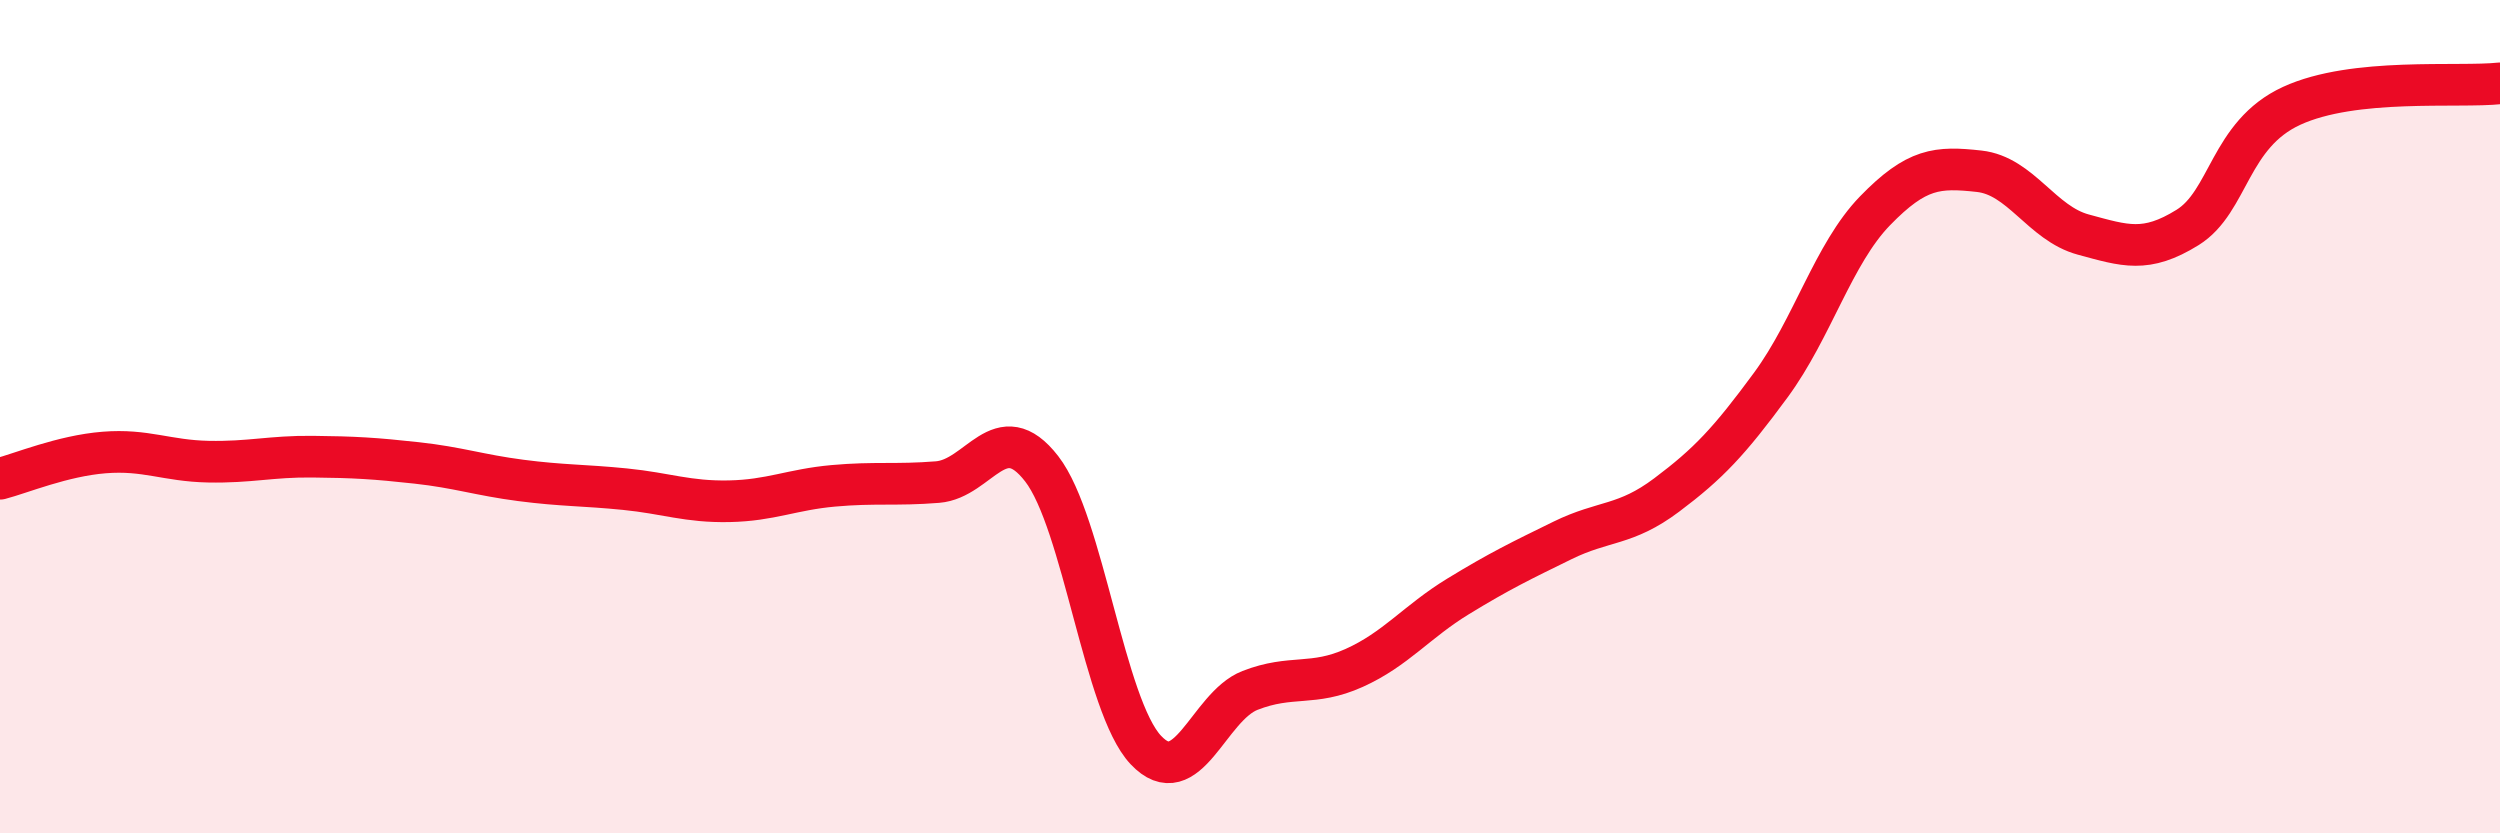
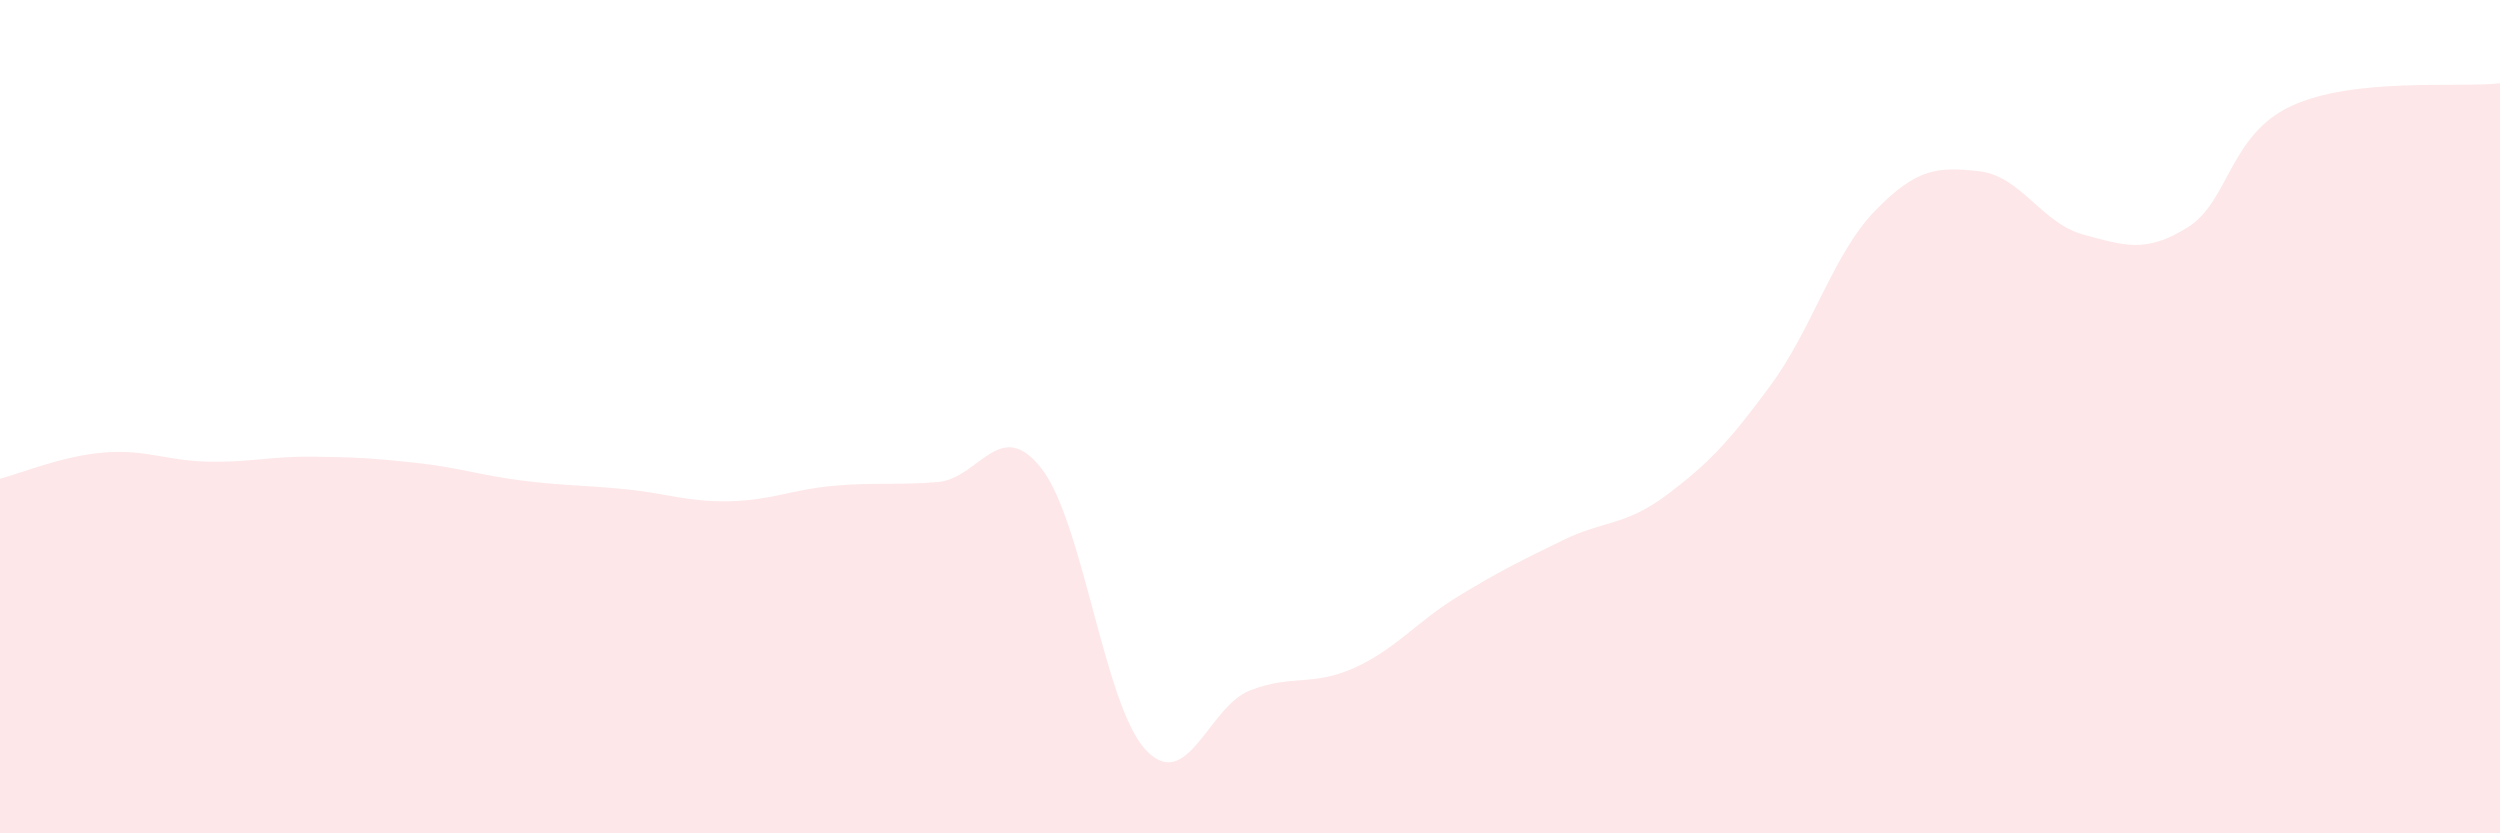
<svg xmlns="http://www.w3.org/2000/svg" width="60" height="20" viewBox="0 0 60 20">
  <path d="M 0,11.49 C 0.5,11.36 1.5,10.94 2.5,10.86 C 3.5,10.78 4,11.06 5,11.08 C 6,11.1 6.5,10.95 7.5,10.96 C 8.5,10.97 9,11 10,11.11 C 11,11.22 11.5,11.4 12.5,11.53 C 13.5,11.66 14,11.64 15,11.74 C 16,11.84 16.5,12.05 17.5,12.03 C 18.5,12.01 19,11.75 20,11.66 C 21,11.57 21.5,11.65 22.5,11.57 C 23.5,11.49 24,9.96 25,11.25 C 26,12.54 26.5,16.94 27.5,18 C 28.5,19.06 29,16.96 30,16.57 C 31,16.18 31.5,16.48 32.5,16.03 C 33.5,15.58 34,14.92 35,14.31 C 36,13.7 36.5,13.46 37.5,12.97 C 38.5,12.48 39,12.63 40,11.88 C 41,11.13 41.5,10.6 42.5,9.24 C 43.5,7.88 44,6.09 45,5.06 C 46,4.03 46.5,4 47.5,4.11 C 48.5,4.22 49,5.36 50,5.63 C 51,5.9 51.5,6.08 52.5,5.46 C 53.5,4.84 53.5,3.23 55,2.54 C 56.5,1.85 59,2.11 60,2L60 20L0 20Z" fill="#EB0A25" opacity="0.1" stroke-linecap="round" stroke-linejoin="round" />
-   <path d="M 0,11.49 C 0.5,11.36 1.5,10.94 2.5,10.86 C 3.5,10.78 4,11.06 5,11.08 C 6,11.1 6.5,10.95 7.5,10.96 C 8.5,10.97 9,11 10,11.11 C 11,11.22 11.5,11.4 12.5,11.53 C 13.5,11.66 14,11.64 15,11.74 C 16,11.84 16.5,12.05 17.5,12.03 C 18.5,12.01 19,11.75 20,11.66 C 21,11.57 21.5,11.65 22.5,11.57 C 23.5,11.49 24,9.96 25,11.25 C 26,12.54 26.5,16.94 27.5,18 C 28.5,19.06 29,16.96 30,16.57 C 31,16.18 31.5,16.48 32.5,16.03 C 33.5,15.58 34,14.92 35,14.31 C 36,13.7 36.5,13.46 37.5,12.97 C 38.5,12.48 39,12.63 40,11.88 C 41,11.13 41.5,10.6 42.5,9.24 C 43.5,7.88 44,6.09 45,5.06 C 46,4.03 46.5,4 47.5,4.11 C 48.5,4.22 49,5.36 50,5.63 C 51,5.9 51.5,6.08 52.5,5.46 C 53.5,4.84 53.5,3.23 55,2.54 C 56.5,1.85 59,2.11 60,2" stroke="#EB0A25" stroke-width="1" fill="none" stroke-linecap="round" stroke-linejoin="round" />
</svg>